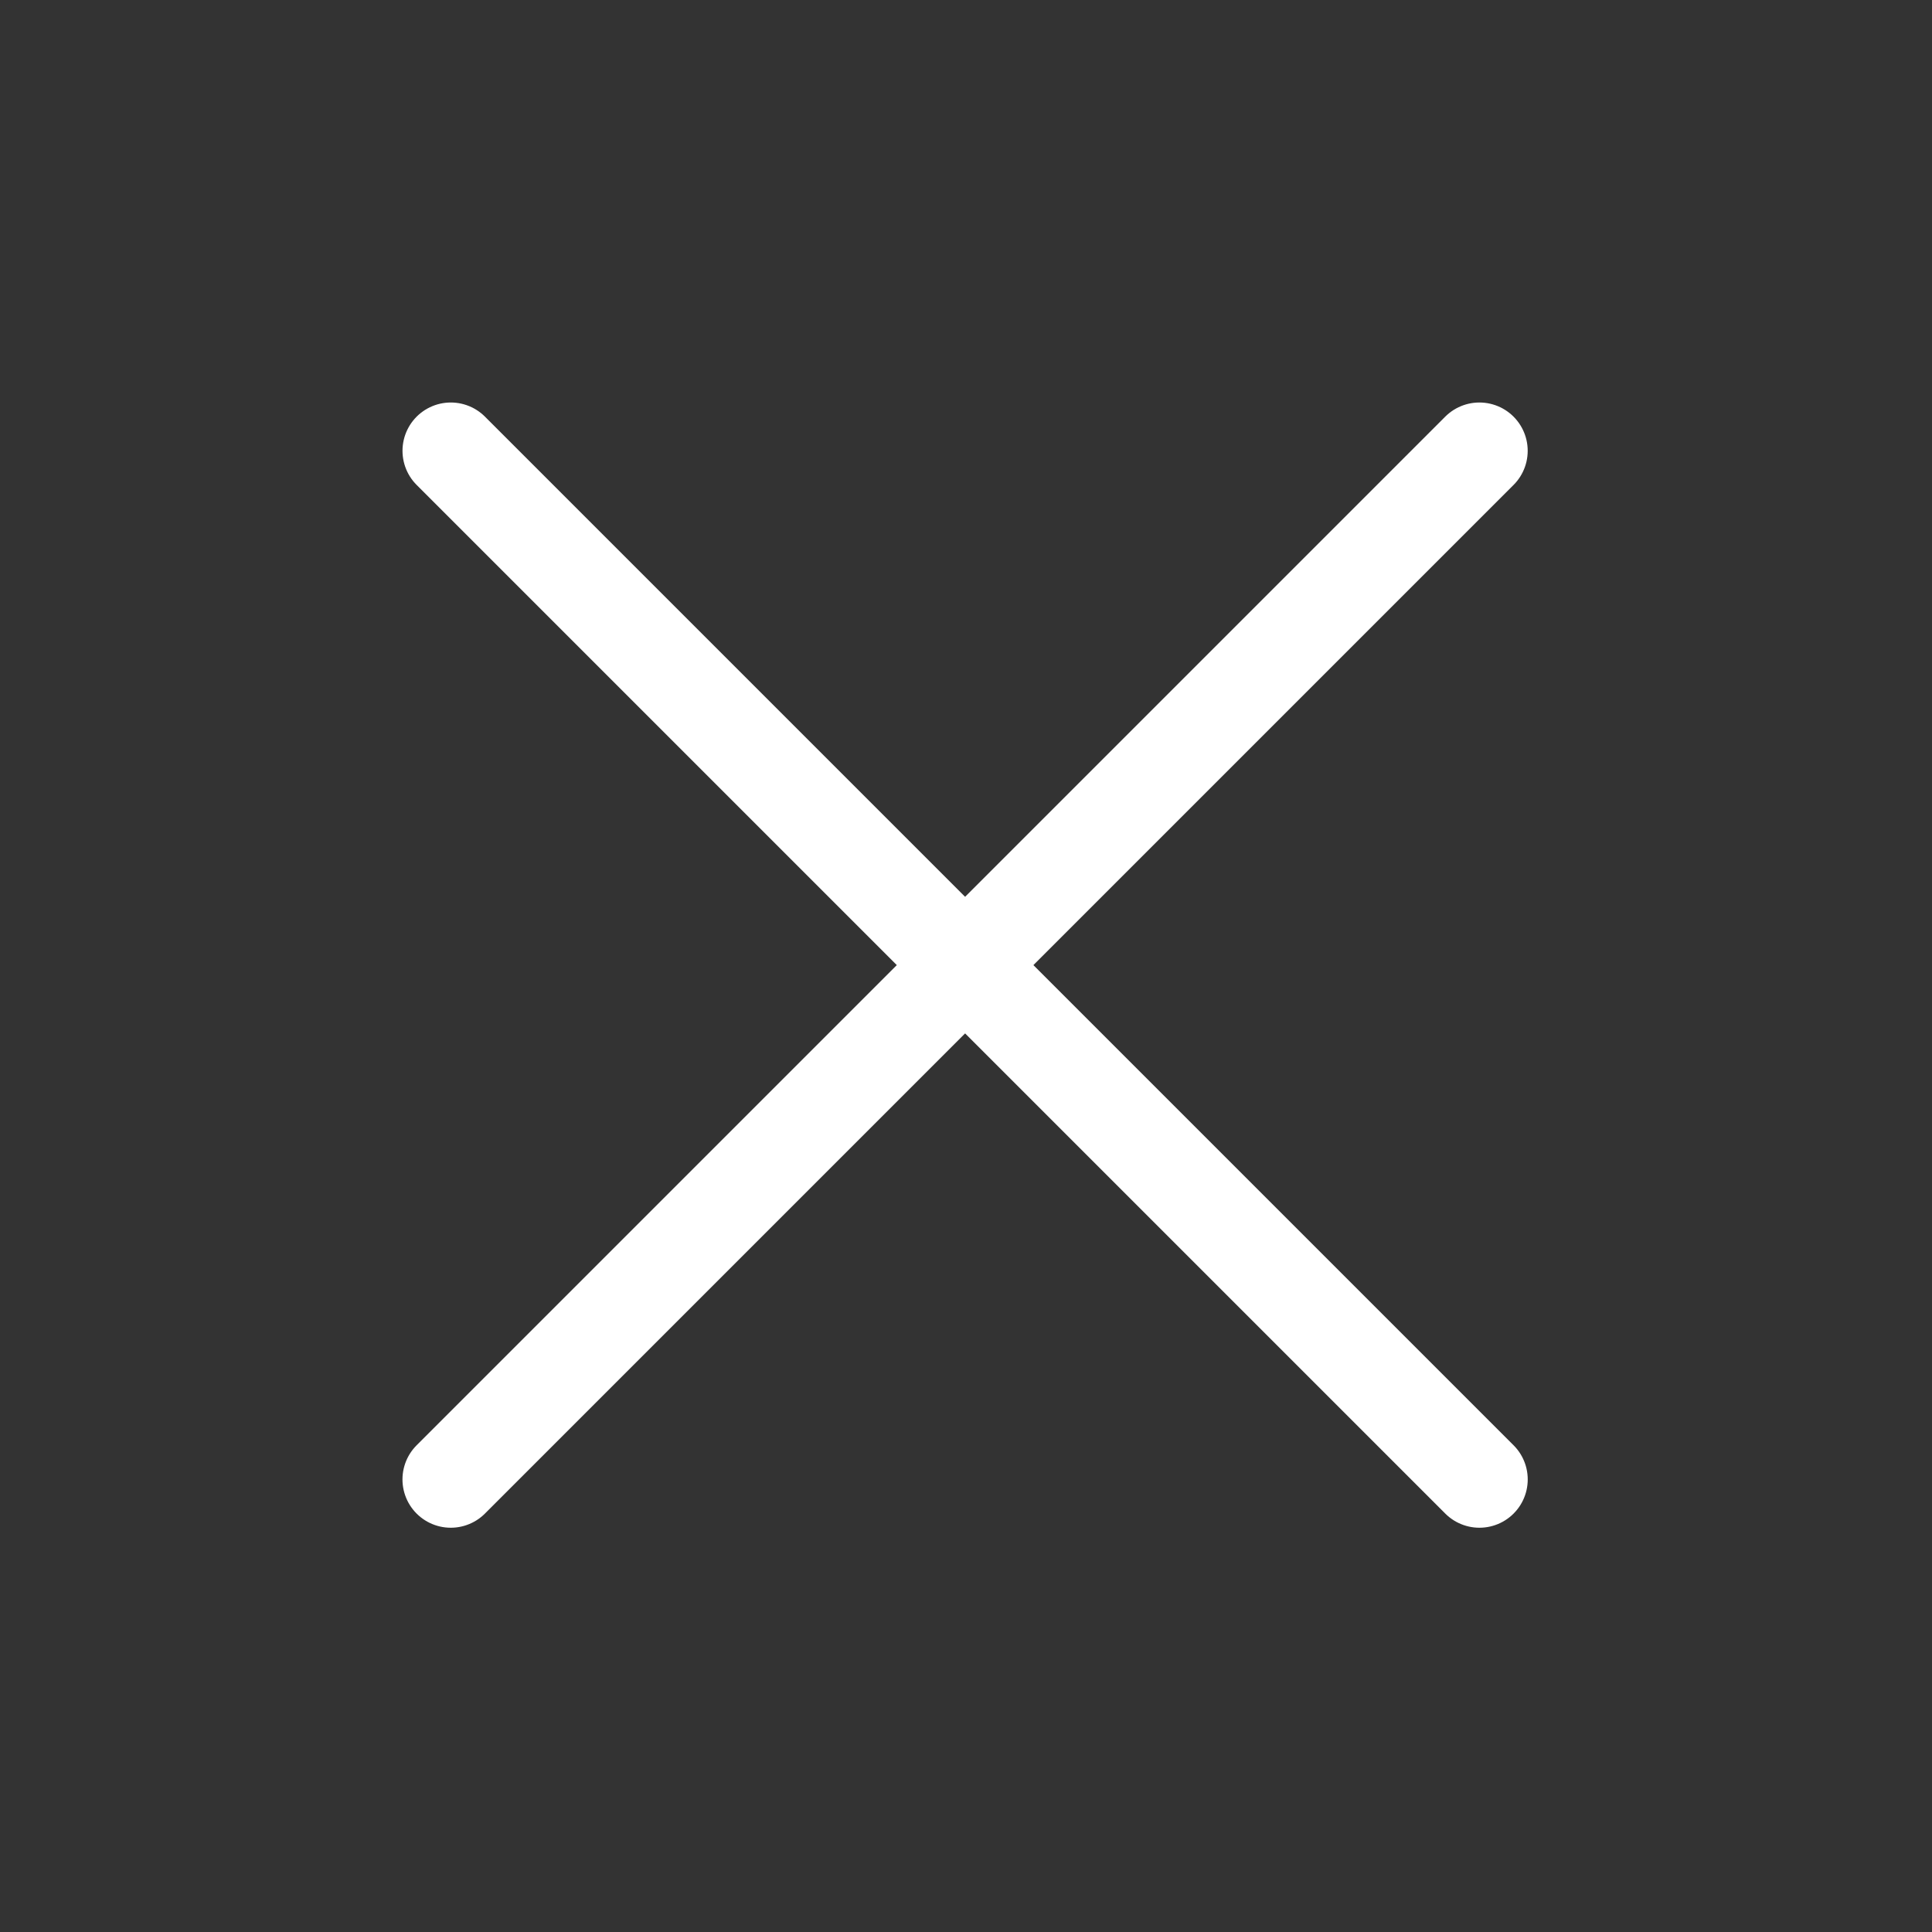
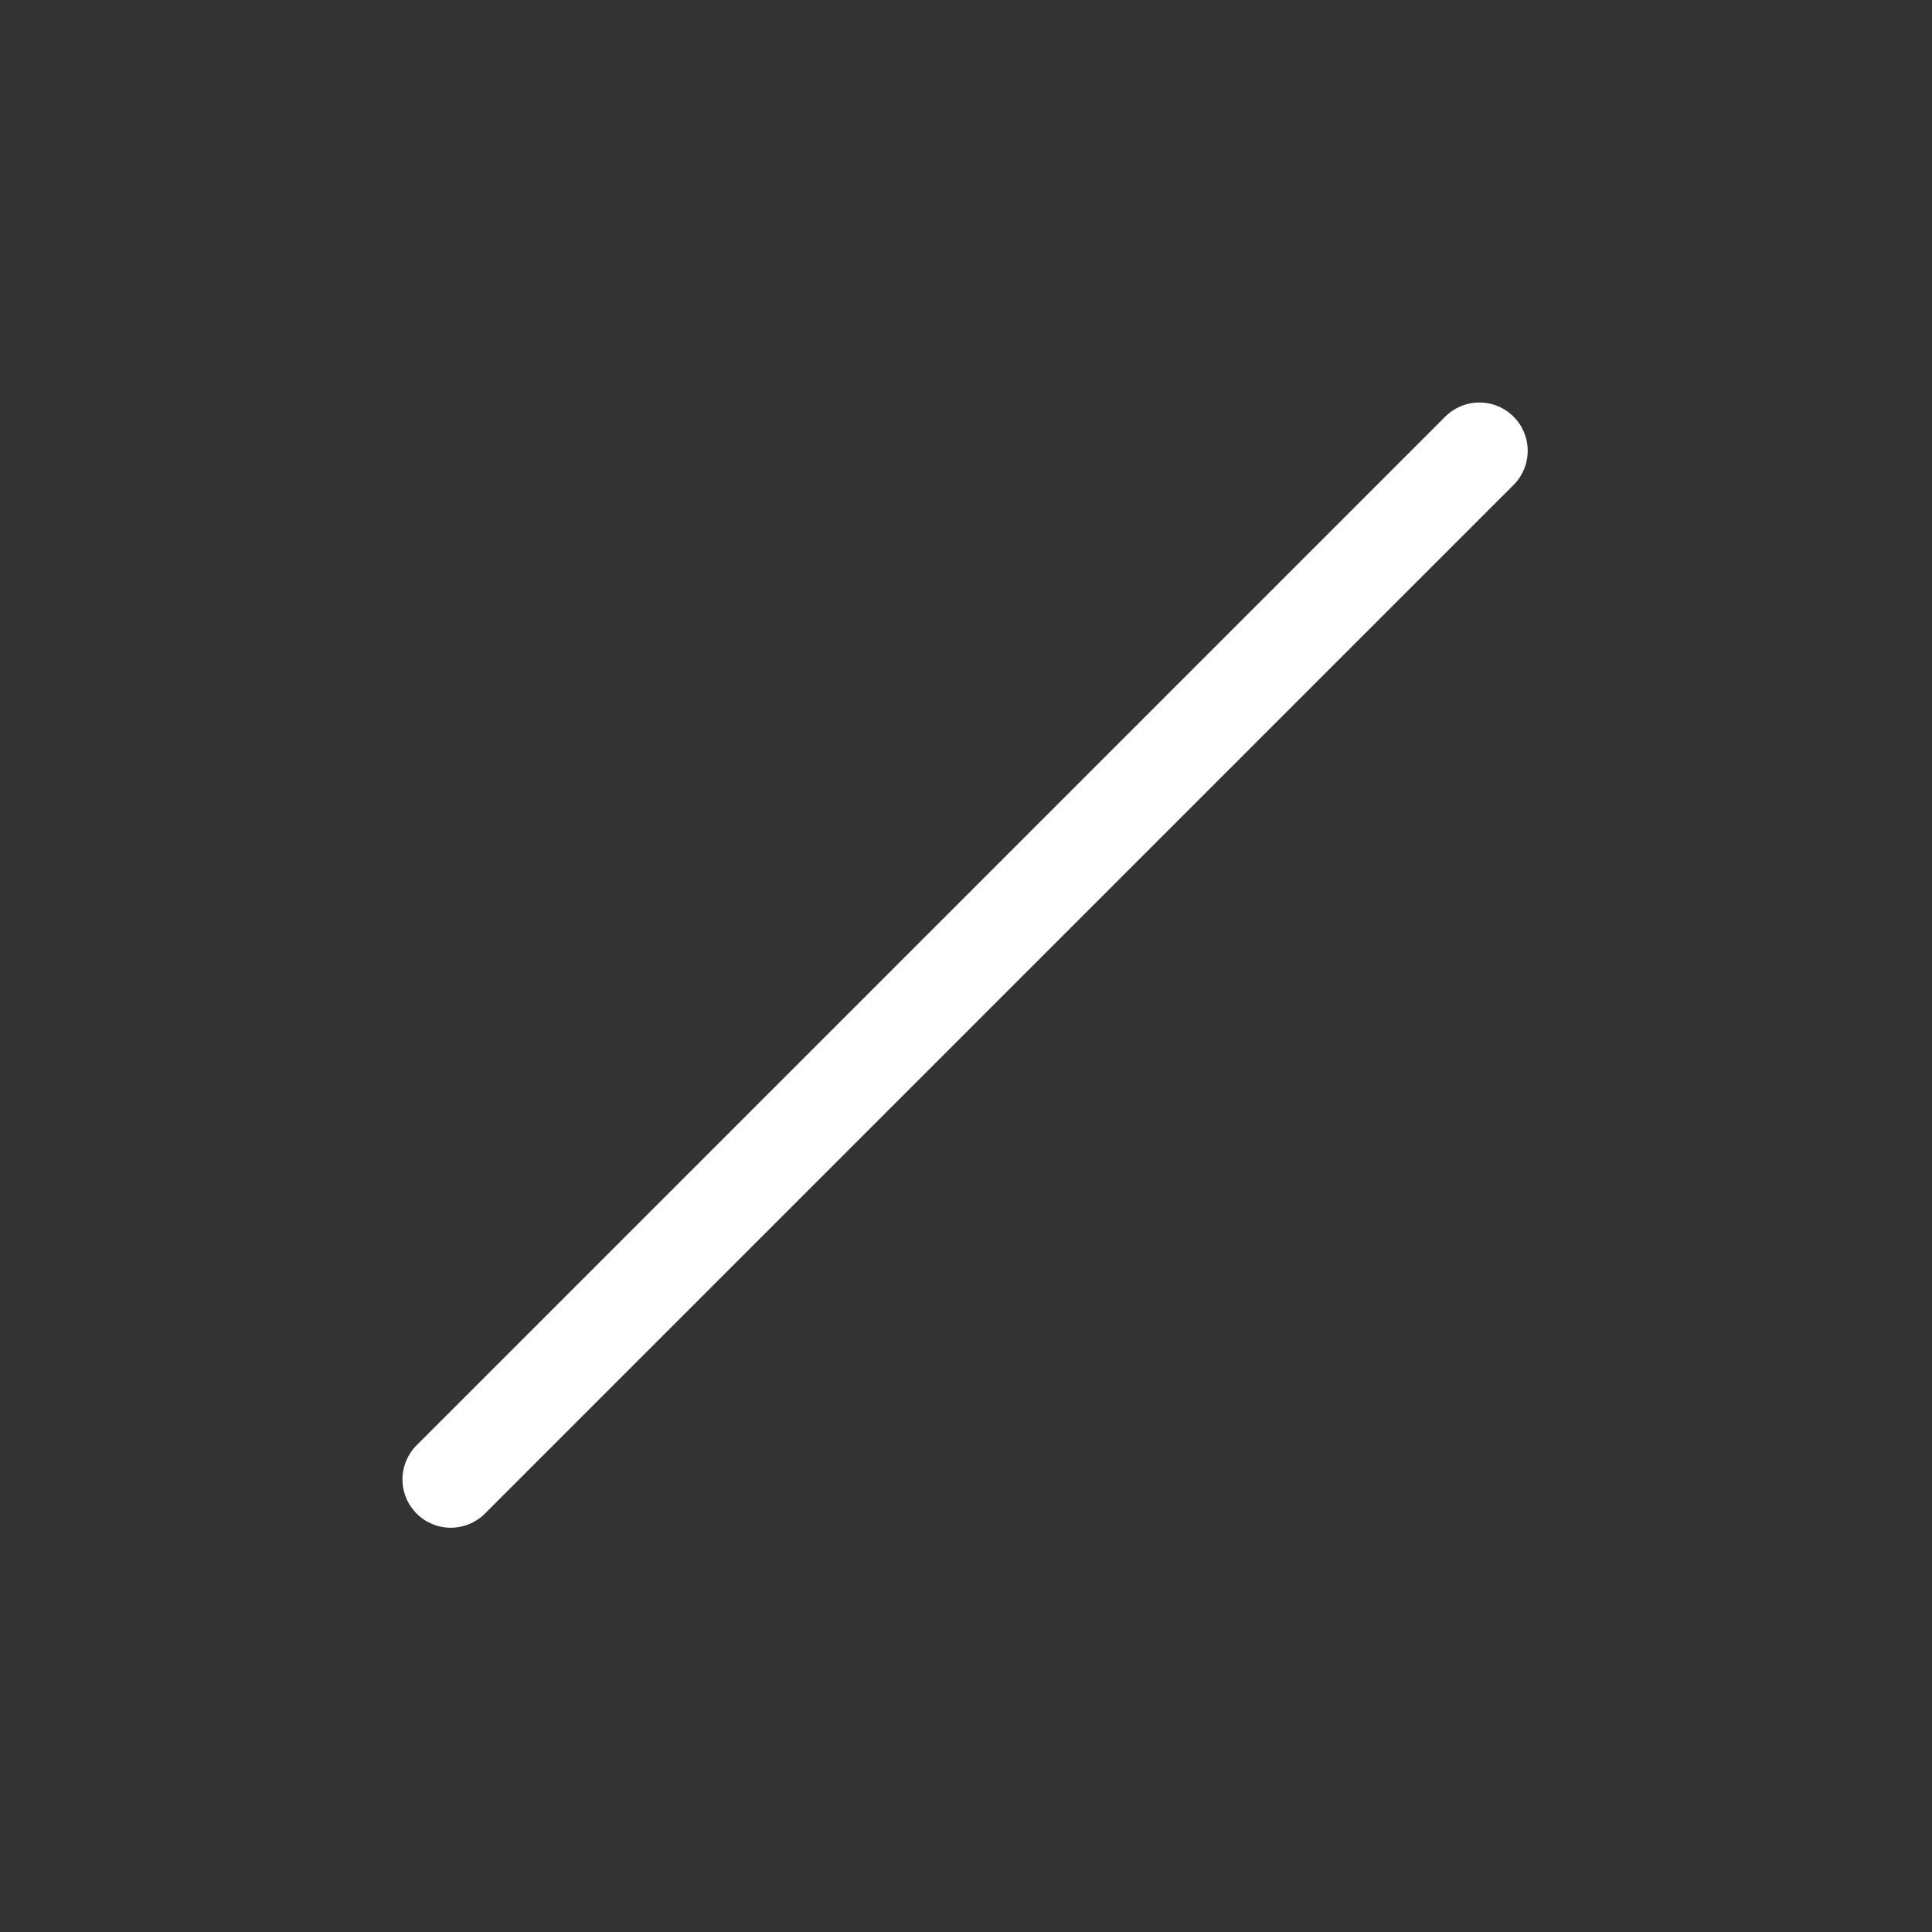
<svg xmlns="http://www.w3.org/2000/svg" width="60px" height="60px" viewBox="0 0 60 60" version="1.1">
  <rect x="0" y="0" width="60" height="60" fill="#333333" stroke="none" />
  <title>cross</title>
  <desc>Created with Sketch.</desc>
  <g id="cross" stroke="none" stroke-width="1" fill="none" fill-rule="evenodd" stroke-linecap="round" stroke-linejoin="round">
    <g id="Group" transform="translate(14, 14)" stroke="#FFFFFF" stroke-width="3">
-       <path d="M2.48689958e-14,4.61852778e-14 L31.945,31.945" id="Line-5" />
      <path d="M2.48689958e-14,4.61852778e-14 L31.945,31.945" id="Line-5" transform="translate(15.972, 15.972) scale(-1, 1) translate(-15.972, -15.972) " />
    </g>
  </g>
</svg>